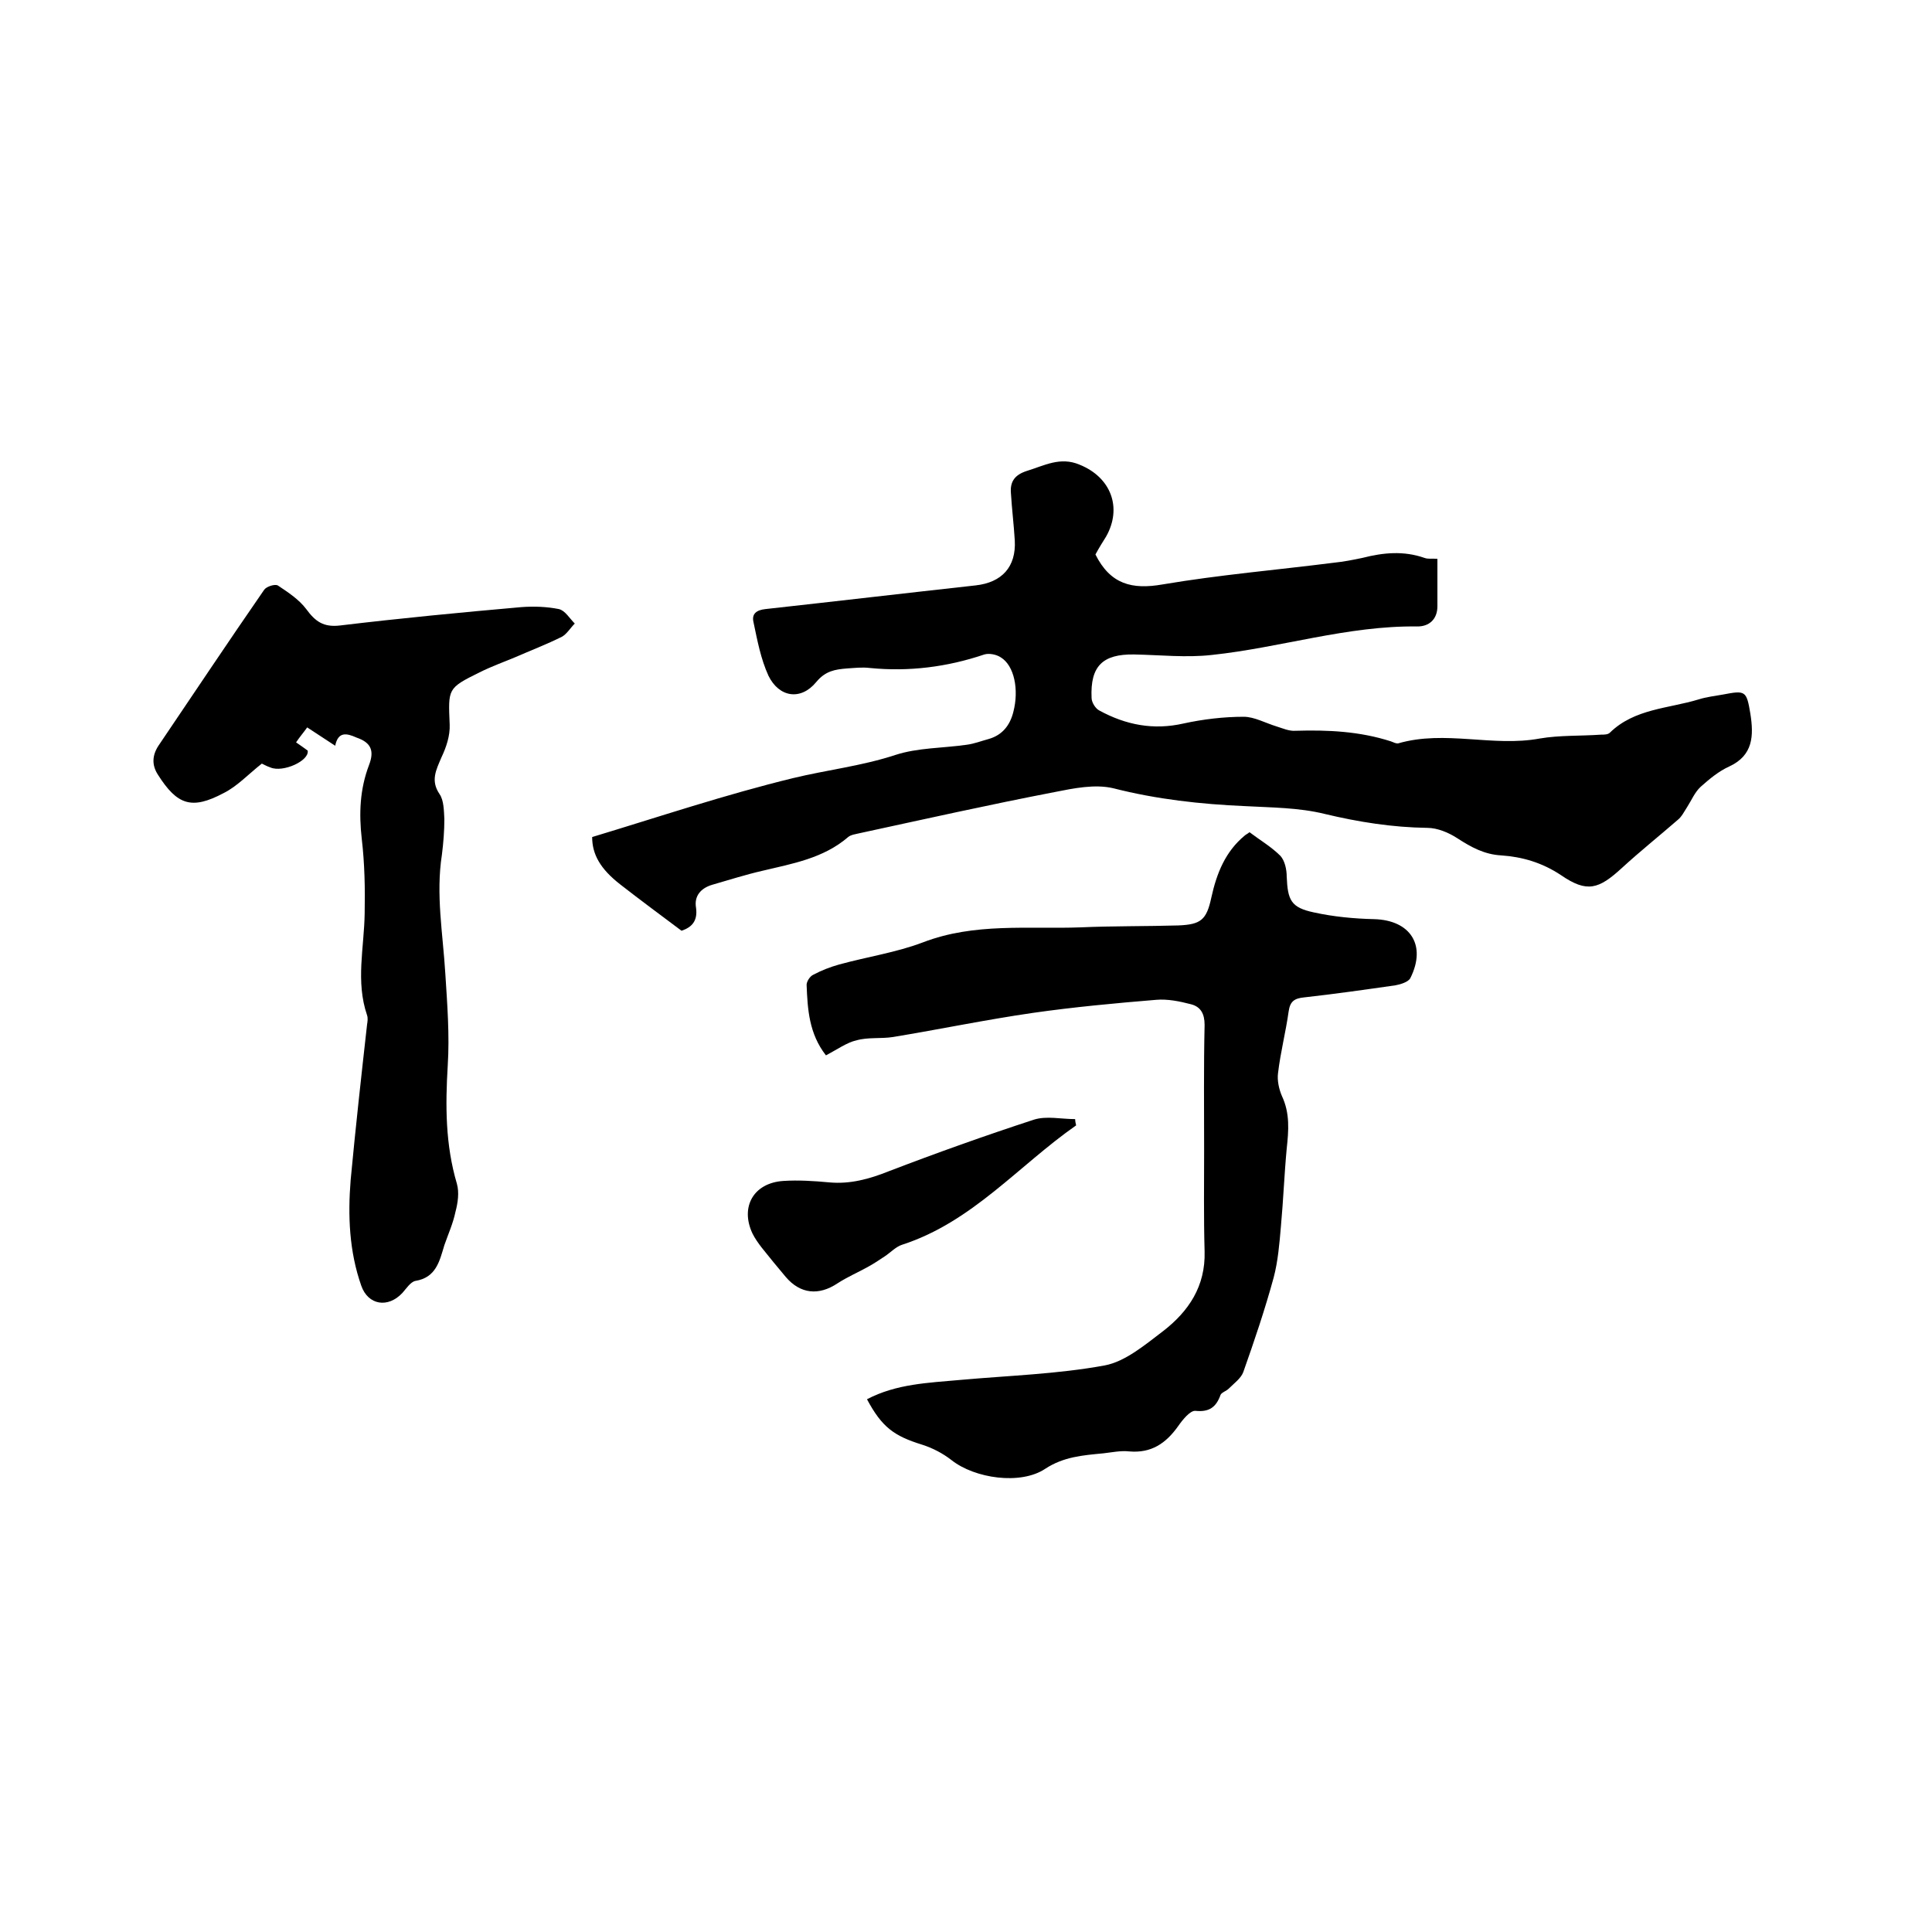
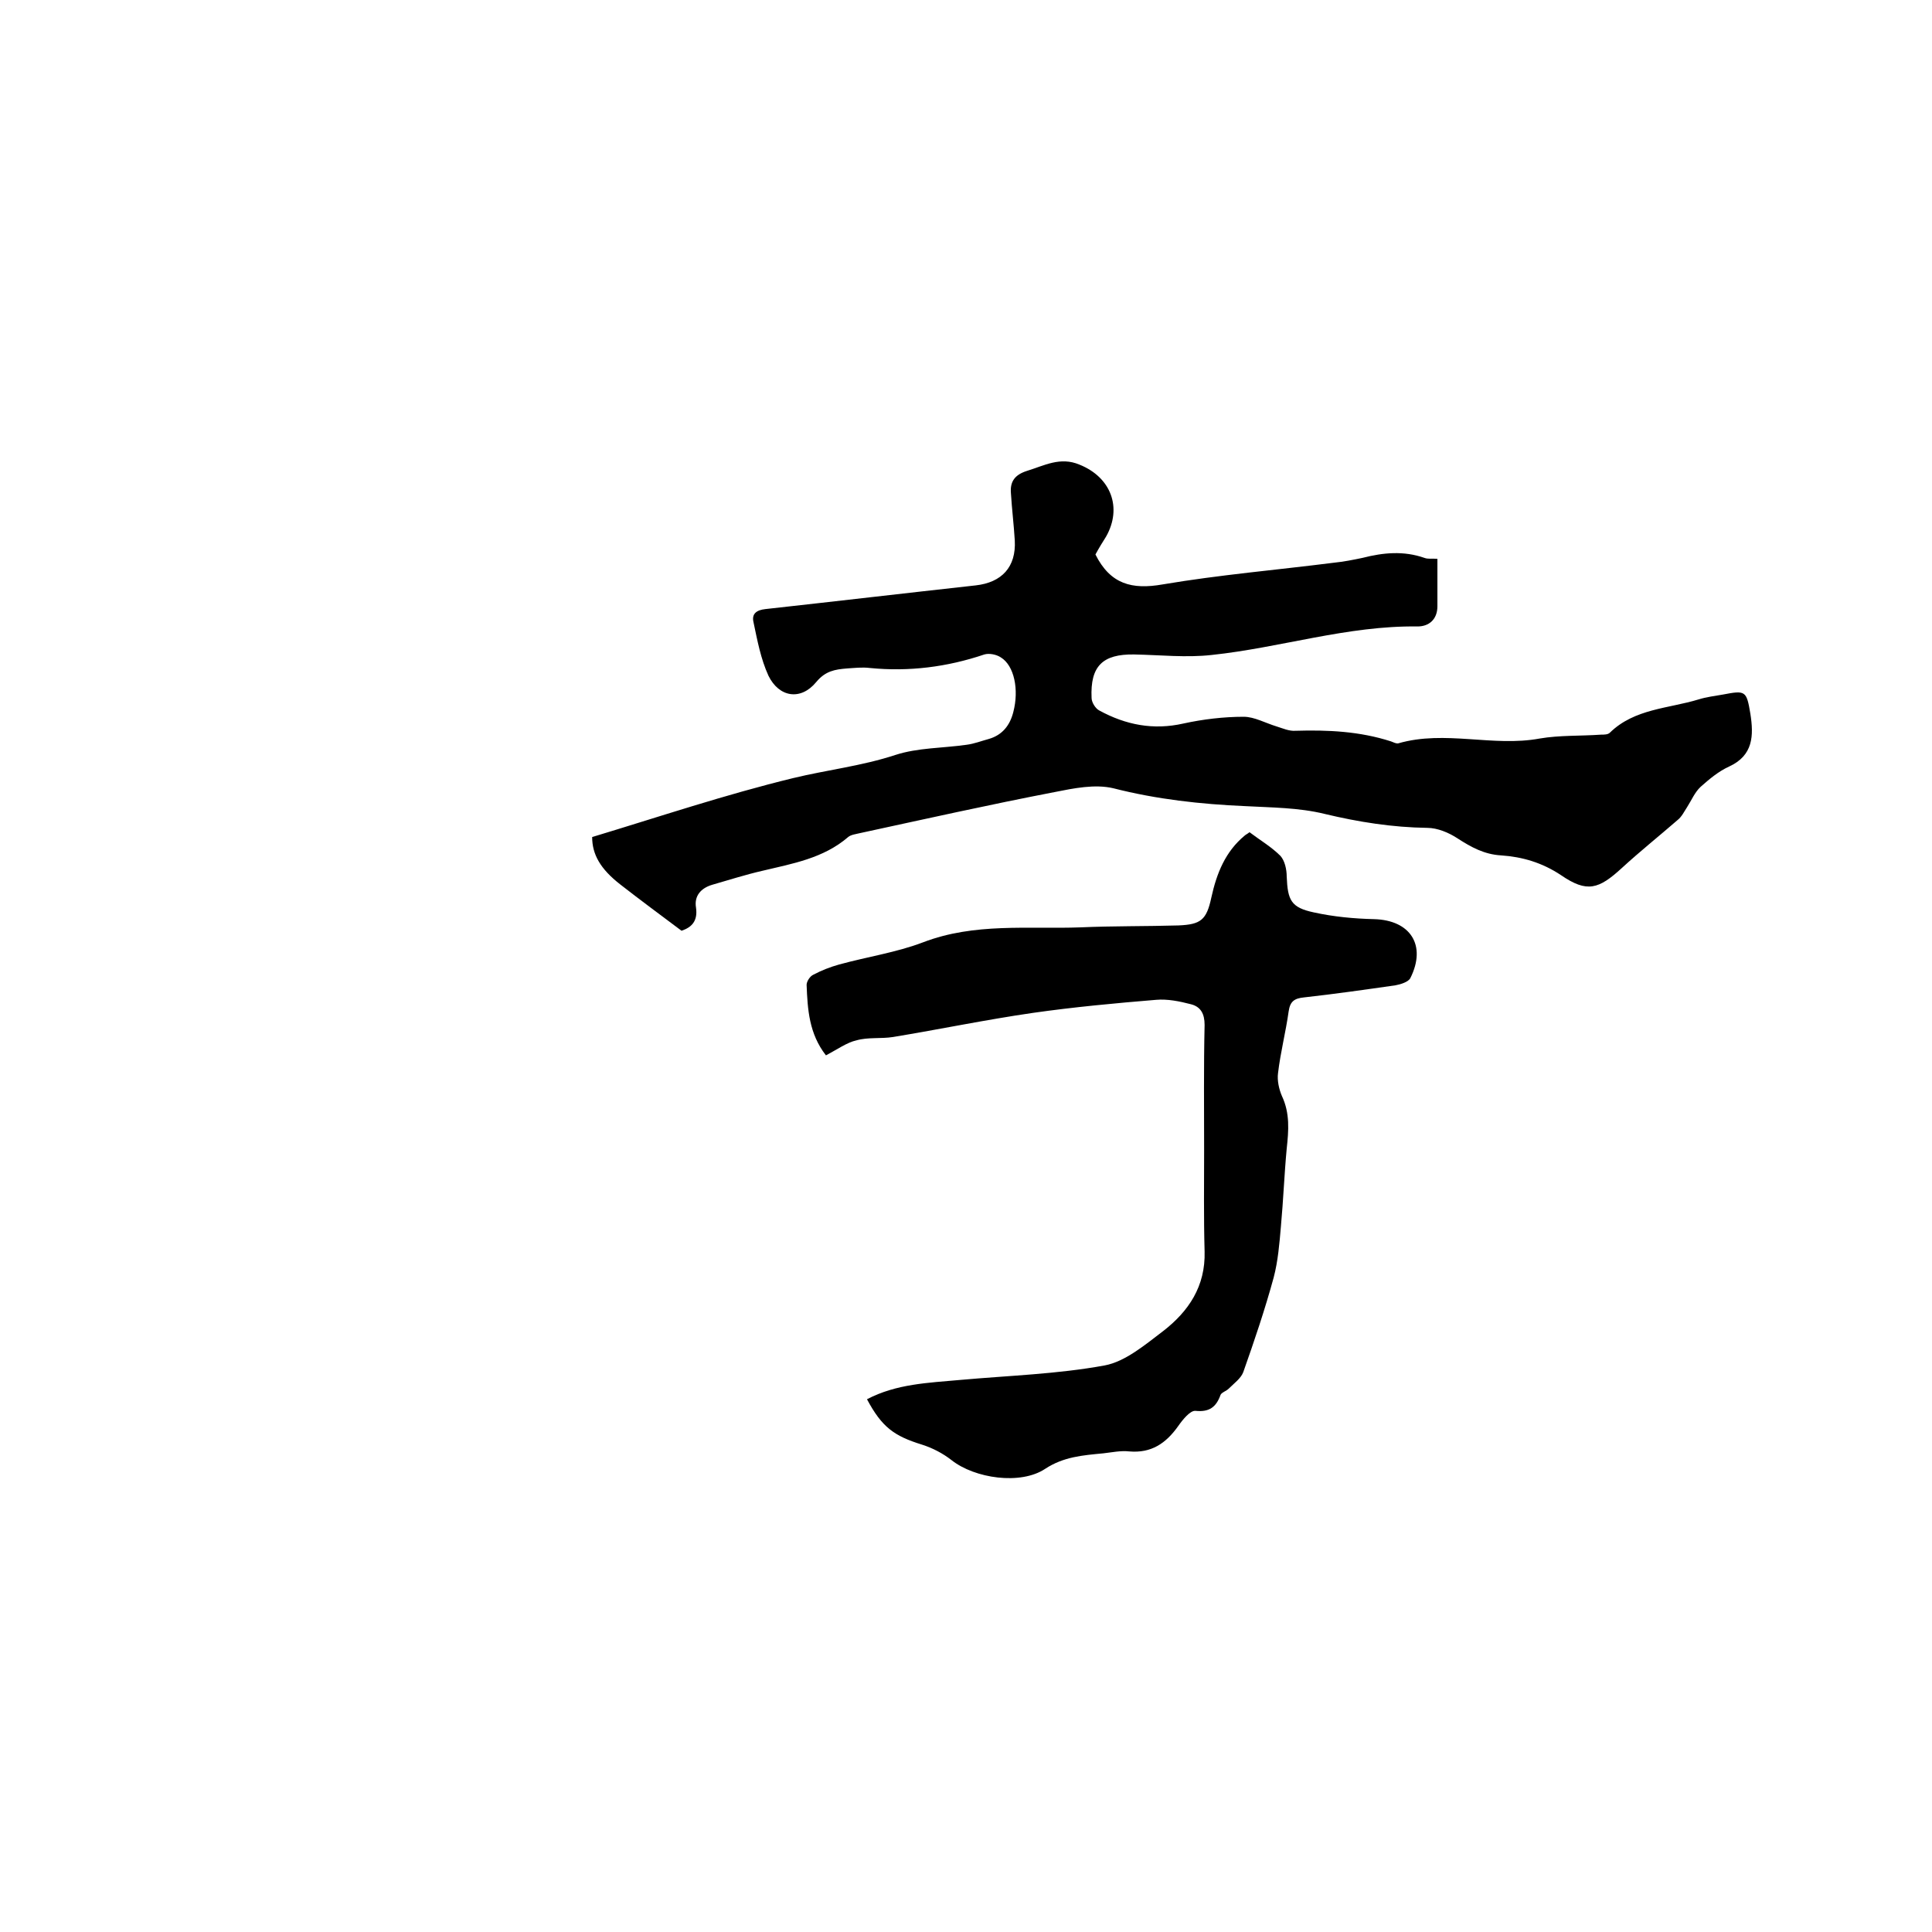
<svg xmlns="http://www.w3.org/2000/svg" enable-background="new 0 0 400 400" viewBox="0 0 400 400">
  <path d="m226.8 114.8c3.1 6.2 7.6 7.3 13.9 6.2 11.8-2 23.7-3 35.5-4.5 2-.2 4-.6 5.9-1 4.3-1.1 8.5-1.5 12.8 0 .8.3 1.6.1 2.7.2v9.8c0 2.8-1.8 4.2-4.1 4.2-14.5-.2-28.4 4.4-42.6 5.9-5.3.6-10.7 0-16.1-.1-6.5-.1-9.1 2.4-8.8 9 0 .9.8 2.2 1.6 2.6 5.5 3 11.2 4.1 17.4 2.7 4.1-.9 8.4-1.4 12.5-1.4 2.2 0 4.5 1.3 6.8 2 1.3.4 2.6 1 3.9.9 6.7-.2 13.3.1 19.8 2.2.5.2 1.1.5 1.5.4 9.7-2.8 19.6.8 29.3-1 4.1-.7 8.4-.5 12.7-.8.6 0 1.4 0 1.8-.4 5.1-5 12.2-5 18.4-6.9 1.6-.5 3.3-.7 5-1 4.7-.9 4.9-.8 5.7 4 .7 4.5.6 8.6-4.4 10.9-2.2 1-4.1 2.6-5.9 4.2-1.2 1.1-1.9 2.8-2.8 4.2-.6.9-1.1 2-2 2.7-3.8 3.3-7.8 6.5-11.5 9.9-4.8 4.4-7.2 5.2-12.6 1.5-3.9-2.6-8-3.8-12.4-4.1-3.5-.2-6.2-1.7-9-3.5-1.8-1.2-4.2-2.2-6.3-2.2-7.2-.1-14.2-1.2-21.3-2.9-5.3-1.3-10.9-1.3-16.4-1.6-9.2-.4-18.3-1.4-27.3-3.7-3.8-.9-8.2 0-12.2.8-13.5 2.6-26.9 5.6-40.3 8.5-.8.2-1.8.3-2.4.8-5.1 4.4-11.5 5.5-17.8 7-3.5.8-6.9 1.9-10.4 2.9-2.3.7-3.7 2.3-3.3 4.7.4 2.8-.9 4.1-3 4.8-4.4-3.3-8.6-6.4-12.7-9.6s-5.8-6.2-5.8-9.8c13.9-4.2 27.6-8.8 41.6-12.2 7-1.7 14.2-2.5 21.2-4.8 4.6-1.5 9.8-1.4 14.7-2.1 1.6-.2 3.1-.8 4.6-1.2 2.8-.8 4.4-2.8 5.1-5.6 1.2-4.6.2-9.6-2.6-11.3-.9-.6-2.4-.9-3.4-.6-7.7 2.6-15.6 3.6-23.7 2.8-1.6-.2-3.2 0-4.8.1-2.4.2-4.4.5-6.3 2.8-3.2 3.9-7.7 3.2-9.9-1.3-1.6-3.5-2.3-7.3-3.1-11.1-.4-1.7.6-2.5 2.5-2.7 14.5-1.6 29-3.3 43.5-4.9 5.4-.6 8.4-3.8 8.1-9.3-.2-3.3-.6-6.5-.8-9.8-.2-2.4.8-3.8 3.3-4.6 3.6-1.1 6.9-3 10.9-1.3 6.5 2.6 8.9 8.9 5.5 14.9-.7 1.1-1.5 2.4-2.2 3.7z" />
  <path d="m171 218.5c-3.5-4.5-3.8-9.5-4-14.6 0-.7.7-1.8 1.4-2.1 1.7-.9 3.5-1.6 5.3-2.1 5.8-1.6 11.9-2.5 17.4-4.6 10.7-4.1 21.7-2.7 32.6-3.1 6.8-.3 13.5-.2 20.3-.4 4.6-.2 5.8-1.1 6.8-5.8 1.1-5 2.9-9.5 6.9-12.8.2-.2.5-.3 1-.7 2.1 1.6 4.5 3 6.4 4.9.9 1 1.3 2.8 1.3 4.3.2 4.9.9 6.4 5.6 7.4 4.1.9 8.3 1.3 12.5 1.4 7.5.2 10.9 5.4 7.5 12.2-.4.8-2 1.3-3.1 1.5-6.3.9-12.6 1.8-18.9 2.5-2 .2-2.9.8-3.2 2.9-.6 4.3-1.7 8.5-2.2 12.8-.2 1.5.2 3.3.8 4.7 1.7 3.6 1.4 7.2 1 10.9-.5 5.3-.7 10.7-1.2 16.1-.3 3.5-.6 7.2-1.5 10.6-1.8 6.6-4 13.1-6.3 19.6-.5 1.3-1.9 2.3-3 3.4-.5.5-1.5.8-1.7 1.3-.9 2.5-2.3 3.6-5.2 3.3-1.1-.1-2.7 1.9-3.6 3.2-2.5 3.5-5.5 5.6-10.1 5.2-1.8-.2-3.6.2-5.4.4-4.2.4-8.2.7-12 3.2-5.1 3.4-14.6 2-19.4-1.8-1.8-1.4-3.9-2.5-6.1-3.2-5.8-1.8-8.3-3.6-11.4-9.4 6.1-3.2 12.7-3.4 19.3-4 10-.9 20.1-1.2 29.9-3 4.3-.8 8.4-4.3 12.1-7.1 5.3-4.1 8.8-9.3 8.6-16.5-.2-7-.1-13.9-.1-20.9 0-8.7-.1-17.4.1-26 0-2.3-.8-3.8-2.9-4.3-2.3-.6-4.8-1.1-7.1-.9-8.5.7-17.1 1.5-25.5 2.7-9.7 1.4-19.3 3.4-29 5-2.5.4-5.2 0-7.6.7-1.9.4-4 1.9-6.3 3.1z" />
-   <path d="m69.4 154.4c-2-1.3-3.8-2.5-5.8-3.8-.7 1-1.5 1.9-2.3 3.1.9.6 1.7 1.2 2.4 1.7.4 2.1-5.1 4.6-7.7 3.5-.9-.3-1.7-.8-1.8-.8-2.9 2.3-5.1 4.7-7.9 6.1-6.6 3.5-9.6 2.5-13.6-3.8-1.3-2-1.2-4 .1-6 7.3-10.8 14.5-21.6 21.9-32.3.5-.7 2.2-1.2 2.8-.9 2.1 1.4 4.4 2.9 5.9 4.9 1.9 2.6 3.6 3.8 7 3.4 12.5-1.5 25-2.7 37.5-3.8 2.6-.2 5.3-.1 7.8.4 1.3.3 2.2 1.9 3.3 3-.9.9-1.6 2.1-2.6 2.7-3.2 1.6-6.6 2.9-9.8 4.3-2.4 1-4.9 1.9-7.3 3.1-6.7 3.3-6.5 3.4-6.2 10.8.1 2.3-.7 4.7-1.7 6.8-1.1 2.6-2.3 4.8-.4 7.6.9 1.3.9 3.4 1 5.2 0 2.4-.2 4.9-.5 7.3-1.3 8.3.2 16.4.7 24.7.4 6.3.9 12.7.5 19-.5 8.3-.5 16.4 1.9 24.5.5 1.8.2 3.9-.3 5.8-.5 2.4-1.5 4.6-2.3 6.9-1 3.3-1.7 6.7-6 7.4-1 .2-1.9 1.6-2.7 2.5-3 3.2-7.1 2.5-8.5-1.5-2.5-7.1-2.8-14.5-2.2-21.9 1-10.7 2.2-21.5 3.4-32.2.1-.6.2-1.3 0-1.9-2.4-7-.6-14-.5-21.1.1-5.1 0-10.3-.6-15.4-.6-5.3-.4-10.3 1.5-15.3 1.2-3.1.3-4.7-2.6-5.7-2-.9-3.8-1.3-4.4 1.7z" />
-   <path d="m222.8 233c-11.9 8.3-21.5 20-36 24.7-1.3.4-2.4 1.6-3.6 2.4s-2.4 1.6-3.7 2.3c-2 1.1-4.1 2-6.1 3.3-3.9 2.6-7.7 2.2-10.7-1.3-1.7-2-3.4-4.1-5-6.1-.7-.9-1.4-1.9-1.9-2.9-2.6-5.5.2-10.5 6.4-10.9 3.1-.2 6.3 0 9.5.3 4.3.4 8.3-.7 12.3-2.3 9.9-3.8 20-7.4 30.1-10.7 2.6-.8 5.6-.1 8.5-.1 0 .4.1.9.2 1.3z" />
</svg>